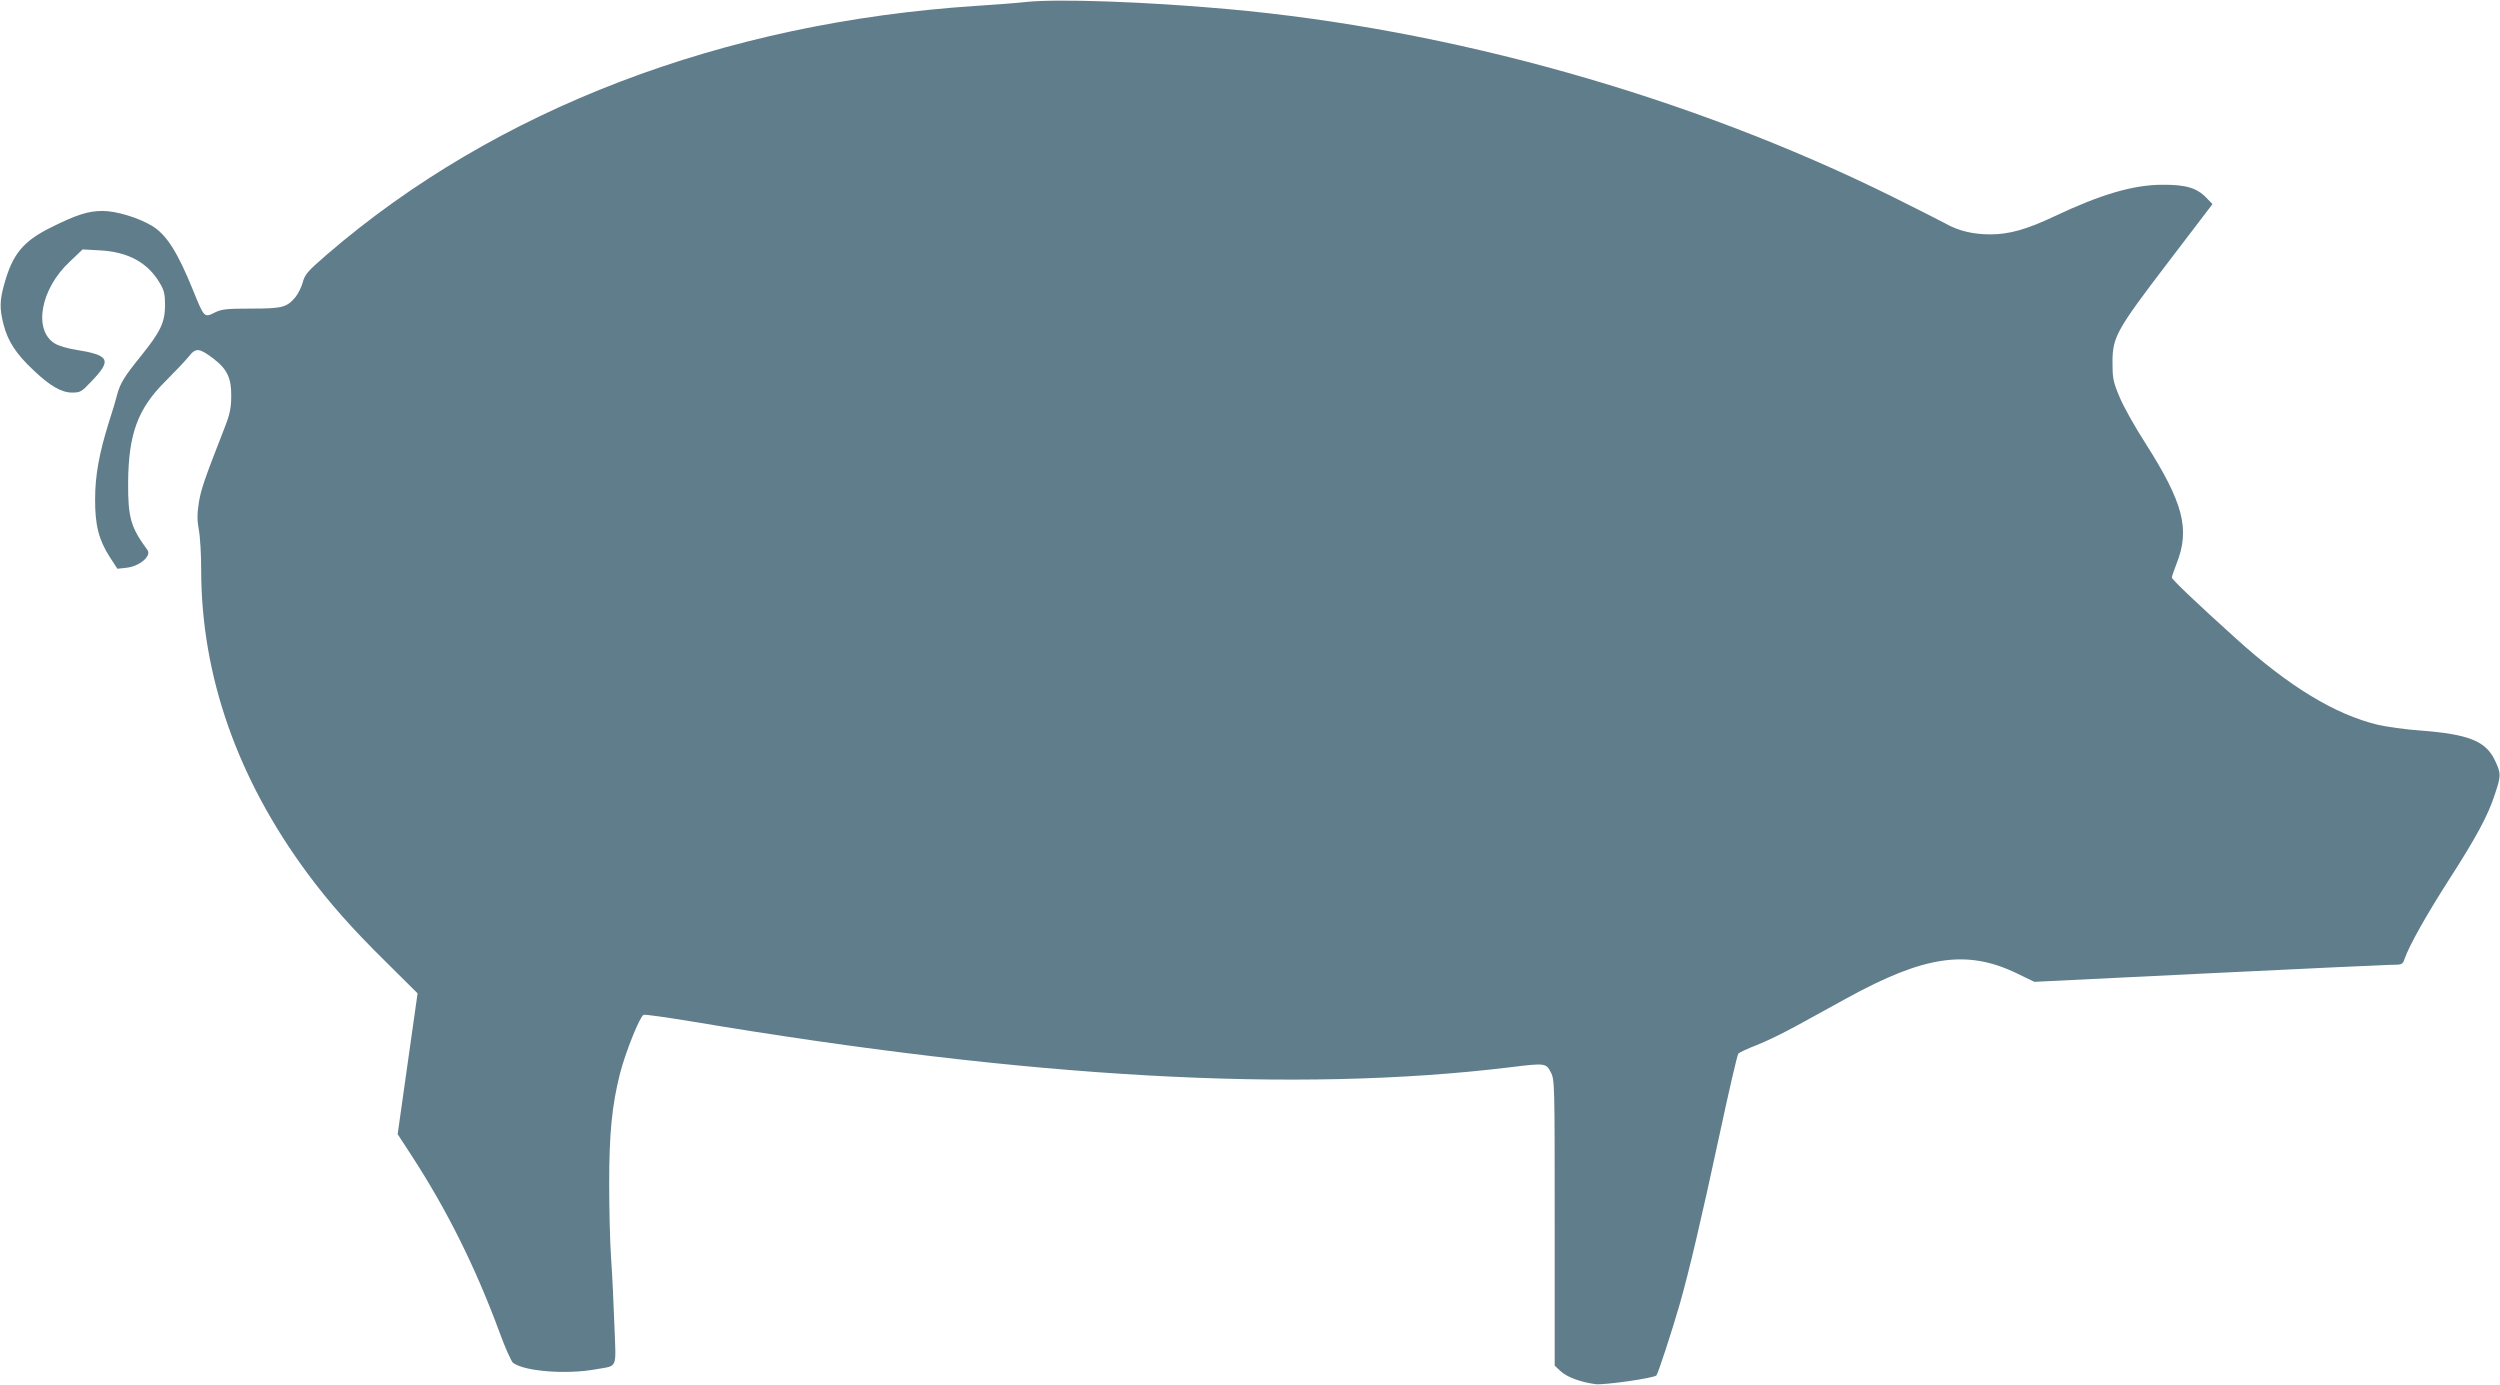
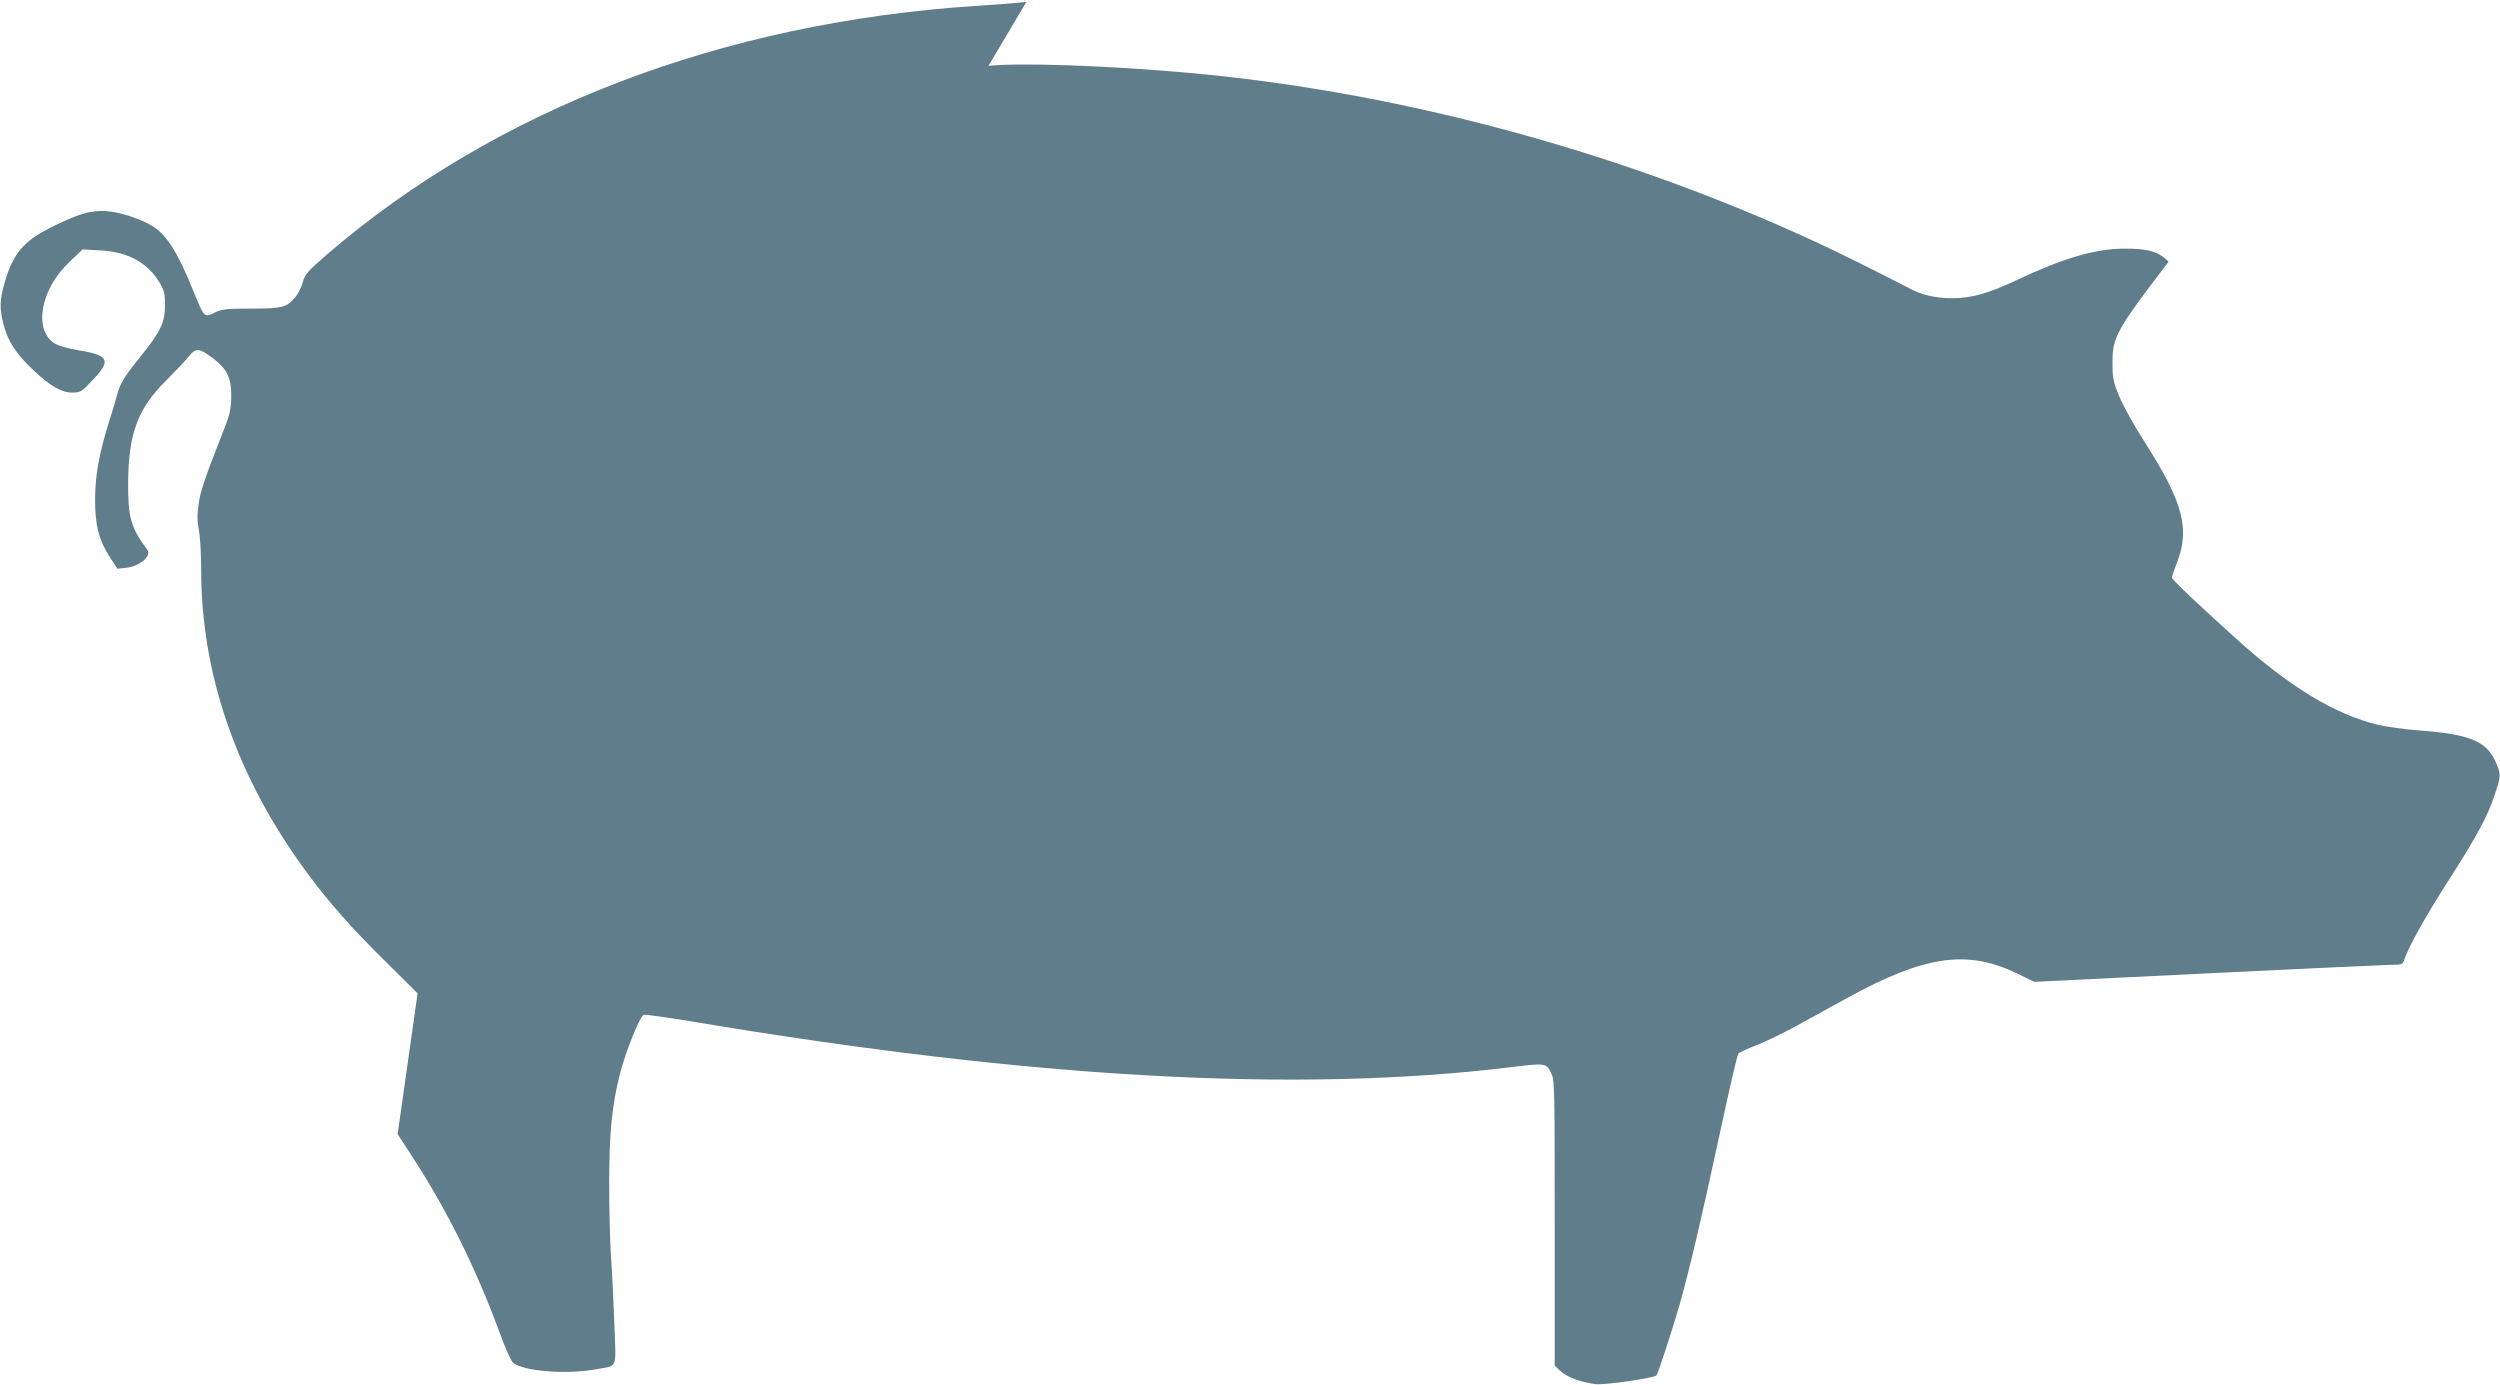
<svg xmlns="http://www.w3.org/2000/svg" version="1.0" width="1280pt" height="709pt" viewBox="0 0 1280 709" preserveAspectRatio="xMidYMid meet">
  <g transform="translate(0,709) scale(0.1,-0.1)" fill="#607d8b" stroke="none">
-     <path d="M5255 7080 c-44 -5 -159 -14 -255 -20 -1302 -85 -2461 -528 -3326 -1273 -98 -85 -113 -101 -124 -143 -7 -25 -24 -59 -38 -76 -44 -52 -67 -58 -227 -58 -128 0 -151 -3 -187 -21 -52 -26 -53 -25 -108 111 -81 201 -139 291 -214 335 -71 42 -183 75 -251 75 -74 0 -136 -20 -271 -88 -135 -68 -189 -134 -230 -279 -26 -89 -27 -132 -6 -214 22 -86 64 -151 155 -236 83 -79 142 -113 196 -113 41 0 49 4 95 53 111 115 100 138 -80 167 -39 6 -85 20 -103 31 -112 68 -74 280 76 419 l66 63 91 -5 c143 -8 243 -63 304 -167 23 -38 27 -58 27 -116 -1 -86 -23 -133 -122 -256 -86 -106 -108 -142 -123 -199 -6 -25 -25 -88 -42 -140 -50 -160 -71 -274 -71 -395 -1 -133 19 -210 75 -297 l39 -60 46 5 c67 7 130 60 108 91 -86 116 -100 167 -99 346 2 248 49 377 191 518 48 48 102 105 119 126 37 47 54 45 128 -11 70 -54 91 -100 90 -193 -1 -61 -7 -92 -36 -165 -100 -256 -119 -310 -130 -379 -9 -58 -9 -91 0 -139 7 -36 12 -127 12 -203 0 -541 184 -1068 543 -1554 111 -150 228 -283 403 -455 l162 -161 -51 -360 -51 -361 71 -109 c182 -280 327 -571 450 -904 29 -80 61 -151 70 -158 60 -44 274 -60 423 -33 115 21 104 -4 96 220 -4 108 -11 264 -17 346 -6 83 -10 256 -10 385 0 256 14 399 55 562 28 110 102 294 121 302 8 3 119 -13 247 -34 1734 -291 3093 -367 4185 -235 185 23 189 22 213 -25 20 -38 20 -56 20 -771 l0 -731 31 -29 c32 -30 103 -56 179 -66 45 -5 299 31 311 45 8 9 80 228 119 364 48 168 112 440 205 873 47 220 90 404 95 410 5 6 47 26 94 44 47 18 141 64 210 102 70 38 183 100 253 139 397 218 614 249 868 127 l91 -44 879 43 c484 24 908 43 943 44 62 0 63 1 74 32 23 66 108 218 223 398 142 220 205 337 239 444 32 97 32 104 0 173 -47 99 -134 134 -385 153 -74 5 -170 19 -214 29 -220 53 -455 196 -725 440 -206 186 -330 304 -330 314 0 6 11 38 24 71 70 176 35 311 -159 616 -55 85 -115 193 -134 240 -32 76 -35 95 -35 175 0 130 20 165 287 515 l225 295 -31 32 c-49 51 -105 68 -227 67 -147 0 -316 -50 -550 -161 -144 -68 -233 -93 -330 -93 -88 0 -163 18 -228 55 -26 14 -150 77 -277 140 -1036 512 -2258 857 -3405 959 -409 37 -865 53 -1025 36z" />
+     <path d="M5255 7080 c-44 -5 -159 -14 -255 -20 -1302 -85 -2461 -528 -3326 -1273 -98 -85 -113 -101 -124 -143 -7 -25 -24 -59 -38 -76 -44 -52 -67 -58 -227 -58 -128 0 -151 -3 -187 -21 -52 -26 -53 -25 -108 111 -81 201 -139 291 -214 335 -71 42 -183 75 -251 75 -74 0 -136 -20 -271 -88 -135 -68 -189 -134 -230 -279 -26 -89 -27 -132 -6 -214 22 -86 64 -151 155 -236 83 -79 142 -113 196 -113 41 0 49 4 95 53 111 115 100 138 -80 167 -39 6 -85 20 -103 31 -112 68 -74 280 76 419 l66 63 91 -5 c143 -8 243 -63 304 -167 23 -38 27 -58 27 -116 -1 -86 -23 -133 -122 -256 -86 -106 -108 -142 -123 -199 -6 -25 -25 -88 -42 -140 -50 -160 -71 -274 -71 -395 -1 -133 19 -210 75 -297 l39 -60 46 5 c67 7 130 60 108 91 -86 116 -100 167 -99 346 2 248 49 377 191 518 48 48 102 105 119 126 37 47 54 45 128 -11 70 -54 91 -100 90 -193 -1 -61 -7 -92 -36 -165 -100 -256 -119 -310 -130 -379 -9 -58 -9 -91 0 -139 7 -36 12 -127 12 -203 0 -541 184 -1068 543 -1554 111 -150 228 -283 403 -455 l162 -161 -51 -360 -51 -361 71 -109 c182 -280 327 -571 450 -904 29 -80 61 -151 70 -158 60 -44 274 -60 423 -33 115 21 104 -4 96 220 -4 108 -11 264 -17 346 -6 83 -10 256 -10 385 0 256 14 399 55 562 28 110 102 294 121 302 8 3 119 -13 247 -34 1734 -291 3093 -367 4185 -235 185 23 189 22 213 -25 20 -38 20 -56 20 -771 l0 -731 31 -29 c32 -30 103 -56 179 -66 45 -5 299 31 311 45 8 9 80 228 119 364 48 168 112 440 205 873 47 220 90 404 95 410 5 6 47 26 94 44 47 18 141 64 210 102 70 38 183 100 253 139 397 218 614 249 868 127 l91 -44 879 43 c484 24 908 43 943 44 62 0 63 1 74 32 23 66 108 218 223 398 142 220 205 337 239 444 32 97 32 104 0 173 -47 99 -134 134 -385 153 -74 5 -170 19 -214 29 -220 53 -455 196 -725 440 -206 186 -330 304 -330 314 0 6 11 38 24 71 70 176 35 311 -159 616 -55 85 -115 193 -134 240 -32 76 -35 95 -35 175 0 130 20 165 287 515 c-49 51 -105 68 -227 67 -147 0 -316 -50 -550 -161 -144 -68 -233 -93 -330 -93 -88 0 -163 18 -228 55 -26 14 -150 77 -277 140 -1036 512 -2258 857 -3405 959 -409 37 -865 53 -1025 36z" />
  </g>
</svg>